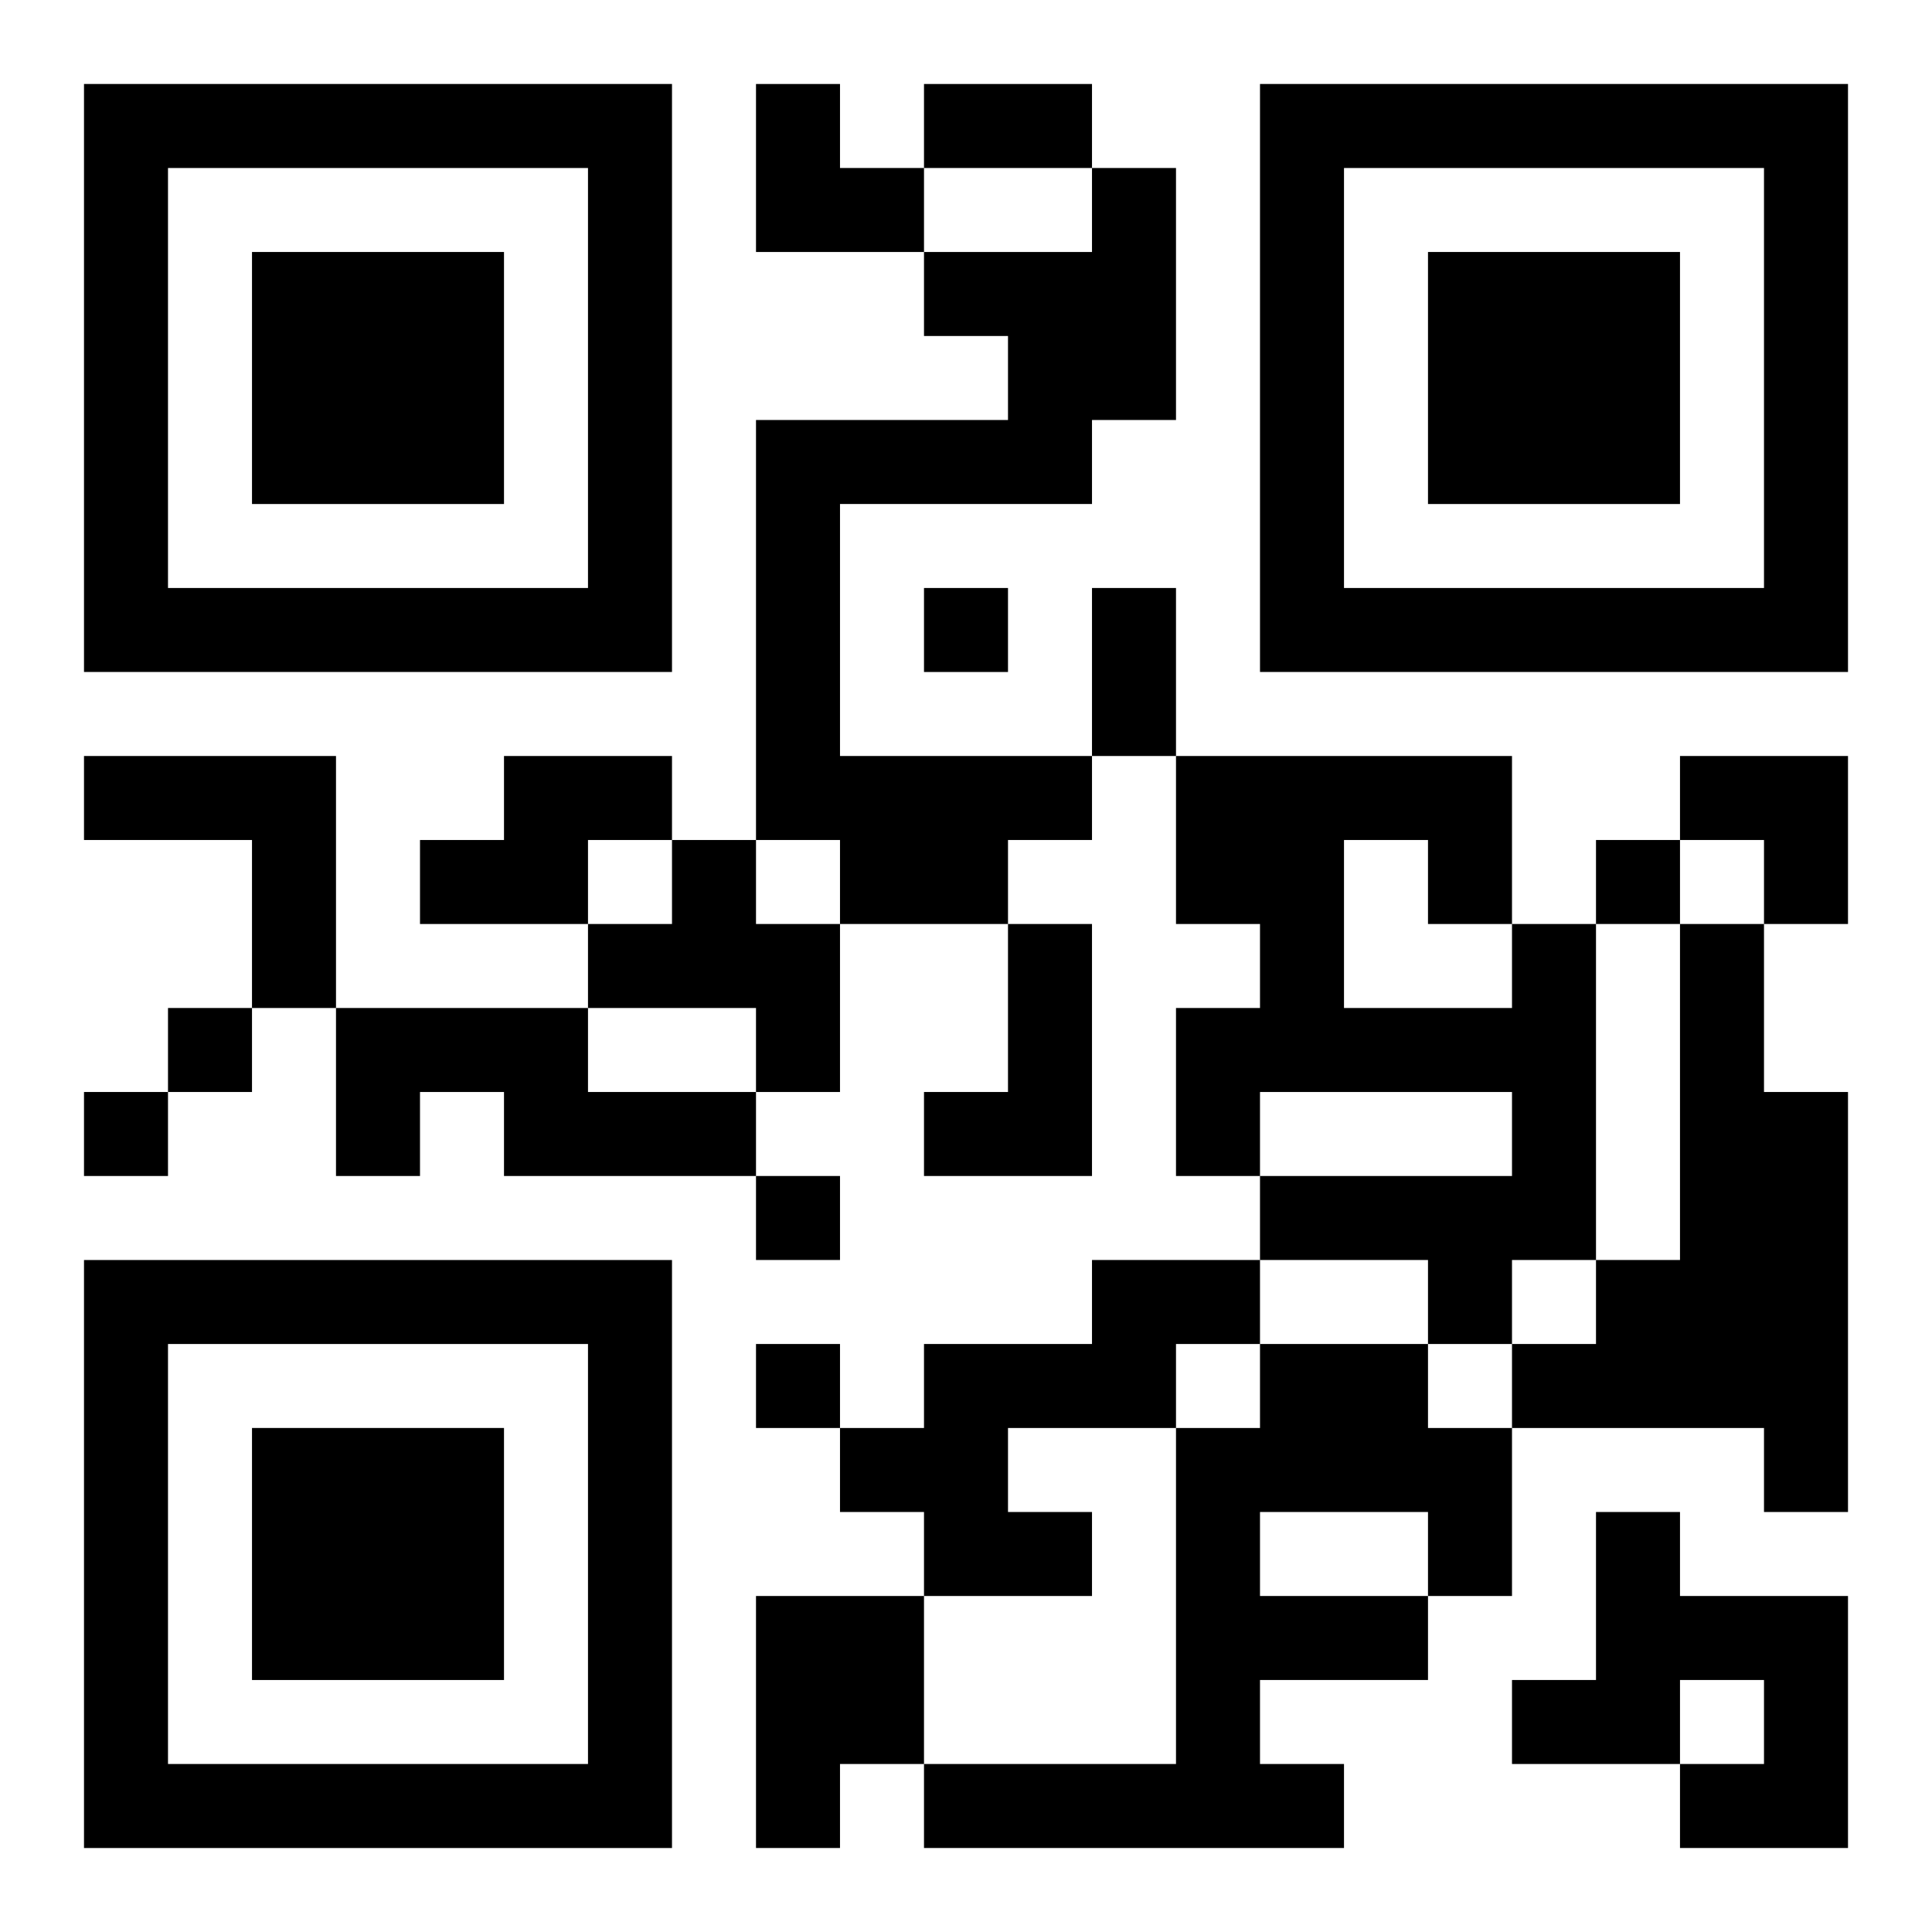
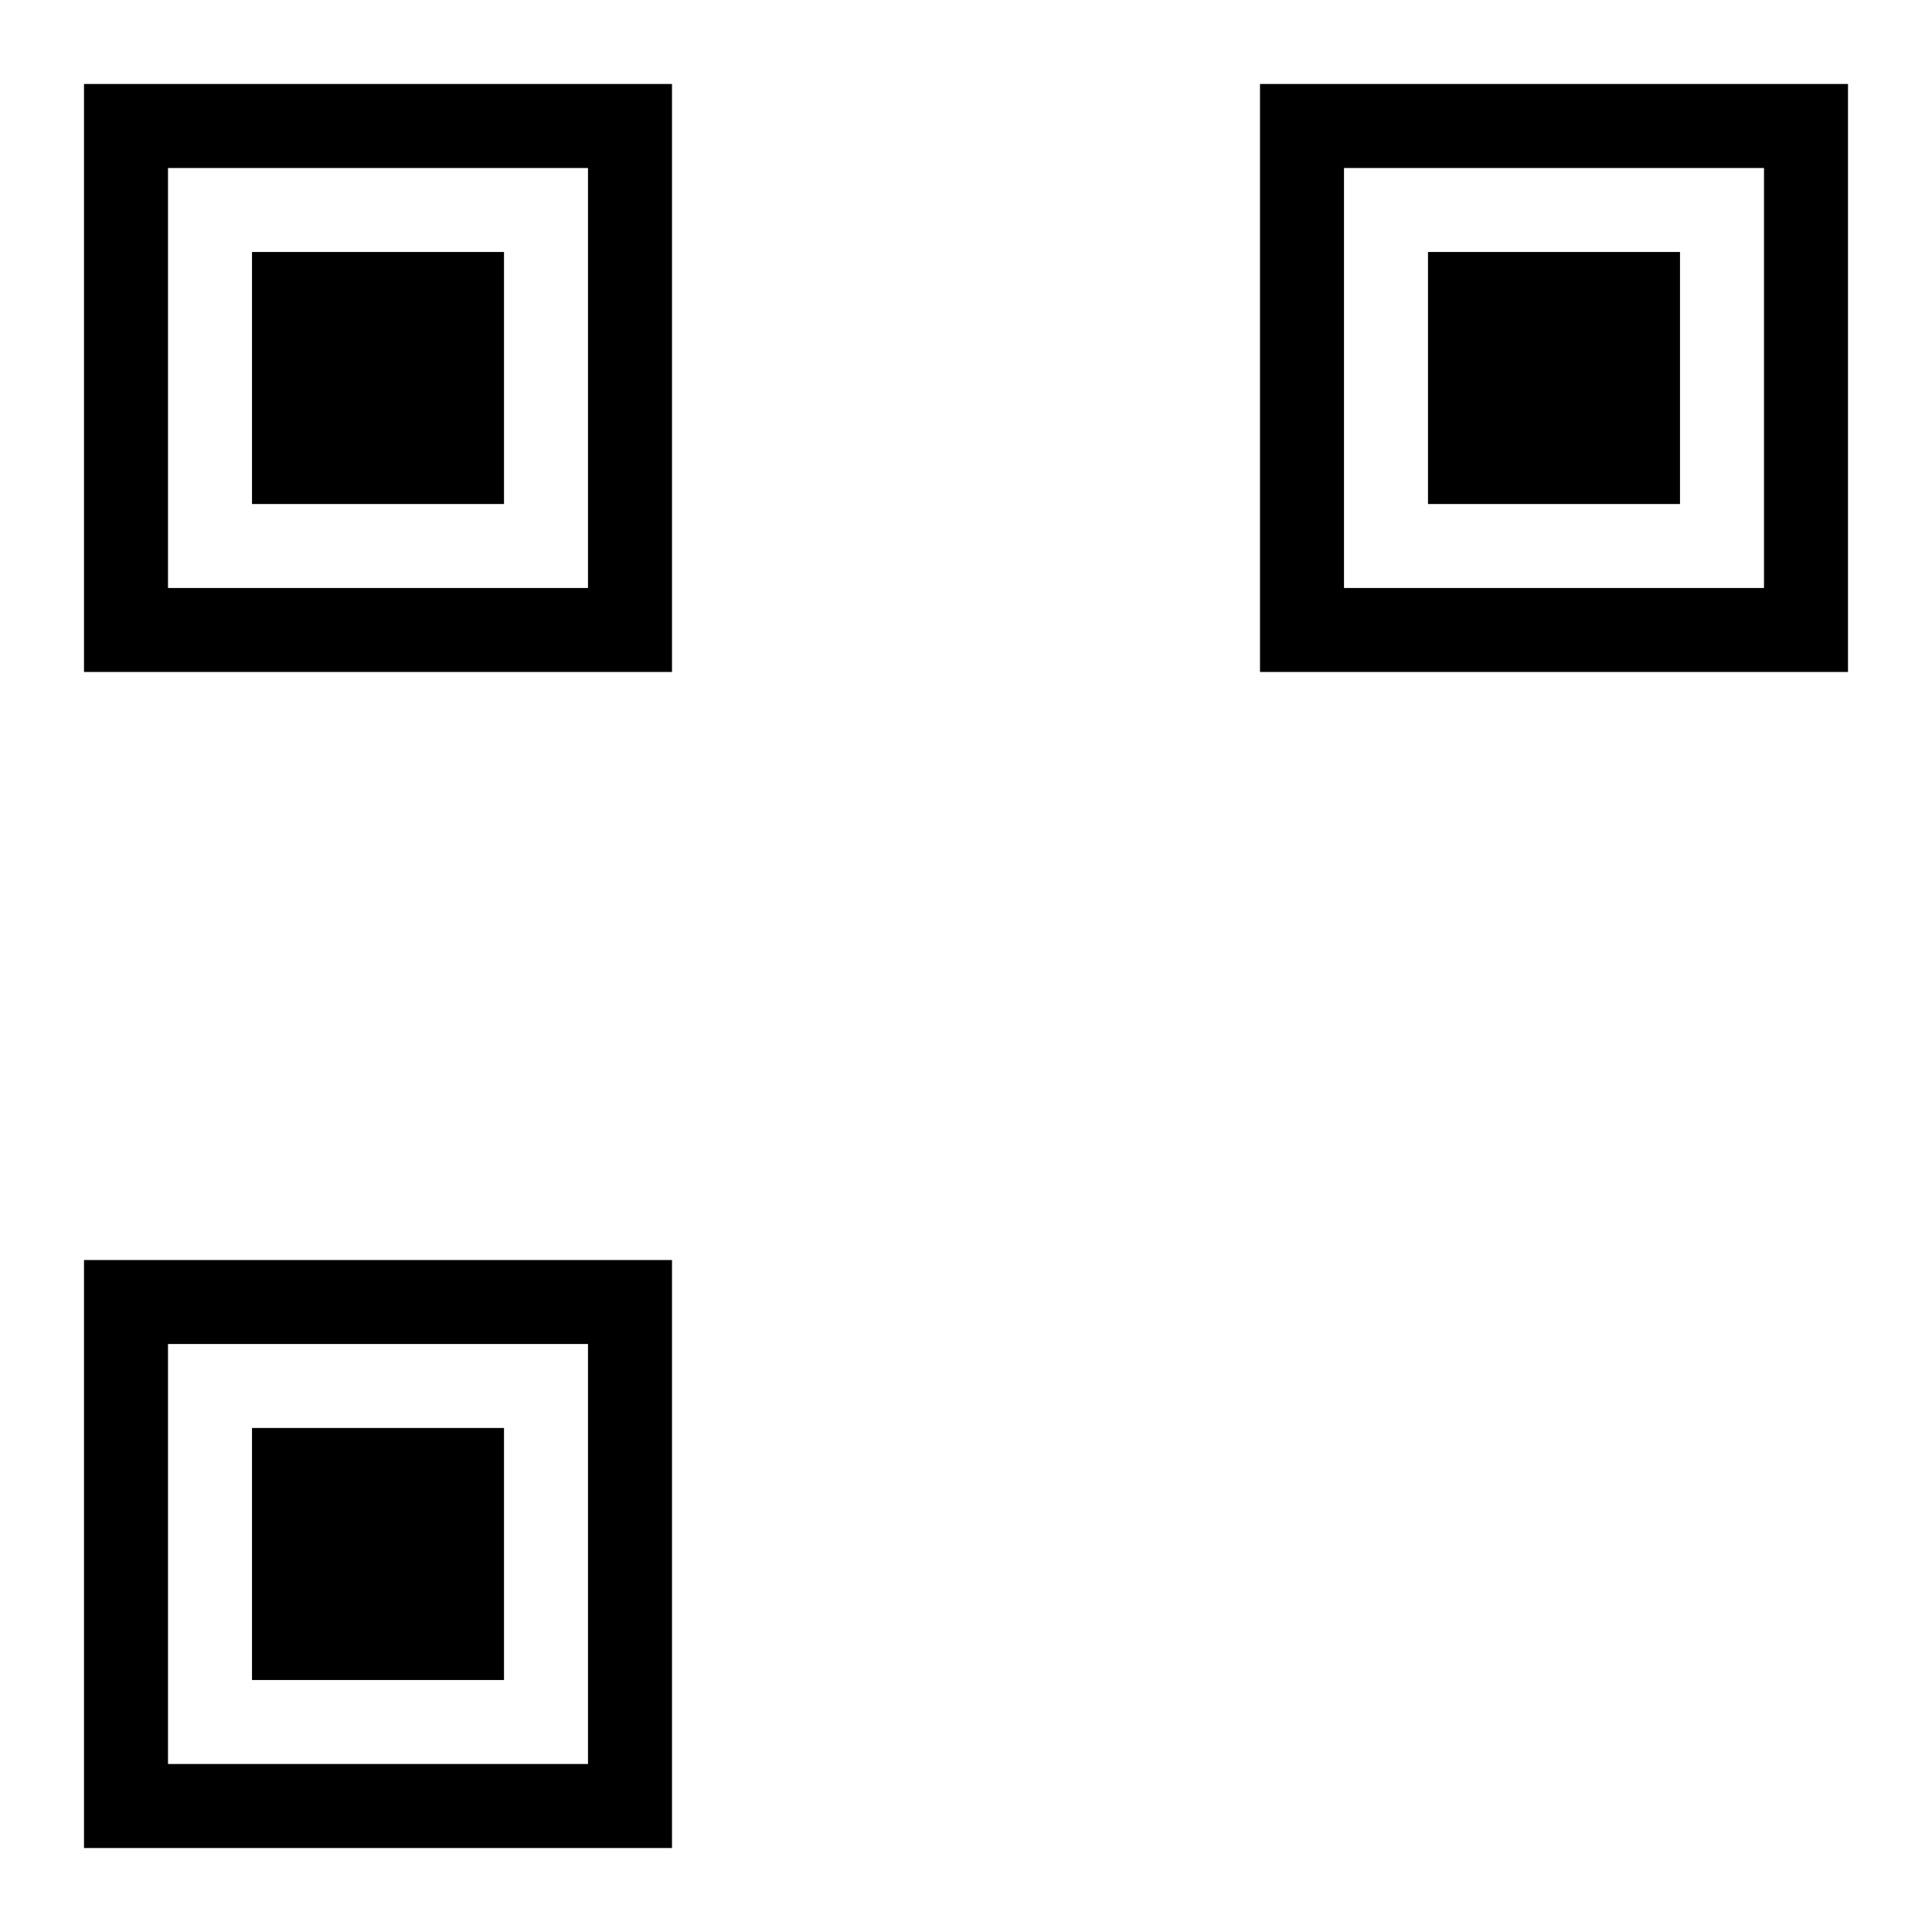
<svg xmlns="http://www.w3.org/2000/svg" xmlns:xlink="http://www.w3.org/1999/xlink" width="250" height="250" baseProfile="full" version="1.1" viewBox="-1 -1 23 23">
  <symbol id="a">
    <path d="m0 7v7h7v-7h-7zm1 1h5v5h-5v-5zm1 1v3h3v-3h-3z" />
  </symbol>
  <use y="-7" xlink:href="#a" />
  <use y="7" xlink:href="#a" />
  <use x="14" y="-7" xlink:href="#a" />
-   <path d="m12 1h1v3h-1v1h-3v3h3v1h-1v1h-2v-1h-1v-5h3v-1h-1v-1h2v-1m-12 7h3v3h-1v-2h-2v-1m5 0h2v1h-1v1h-2v-1h1v-1m2 1h1v1h1v2h-1v-1h-2v-1h1v-1m4 1h1v3h-2v-1h1v-2m6 0h1v4h-1v1h-1v-1h-2v-1h3v-1h-3v1h-1v-2h1v-1h-1v-2h4v2m-2-1v2h2v-1h-1v-1h-1m4 1h1v2h1v5h-1v-1h-3v-1h1v-1h1v-4m-16 1h3v1h2v1h-3v-1h-1v1h-1v-2m9 3h2v1h-1v1h-2v1h1v1h-2v-1h-1v-1h1v-1h2v-1m2 1h2v1h1v2h-1v1h-2v1h1v1h-5v-1h3v-4h1v-1m0 2v1h2v-1h-2m4 0h1v1h2v3h-2v-1h1v-1h-1v1h-2v-1h1v-2m-10 1h2v2h-1v1h-1v-3m2-12v1h1v-1h-1m8 3v1h1v-1h-1m-17 2v1h1v-1h-1m-1 1v1h1v-1h-1m8 1v1h1v-1h-1m0 2v1h1v-1h-1m2-15h2v1h-2v-1m2 6h1v2h-1v-2m-4-6h1v1h1v1h-2zm11 8h2v2h-1v-1h-1z" />
</svg>